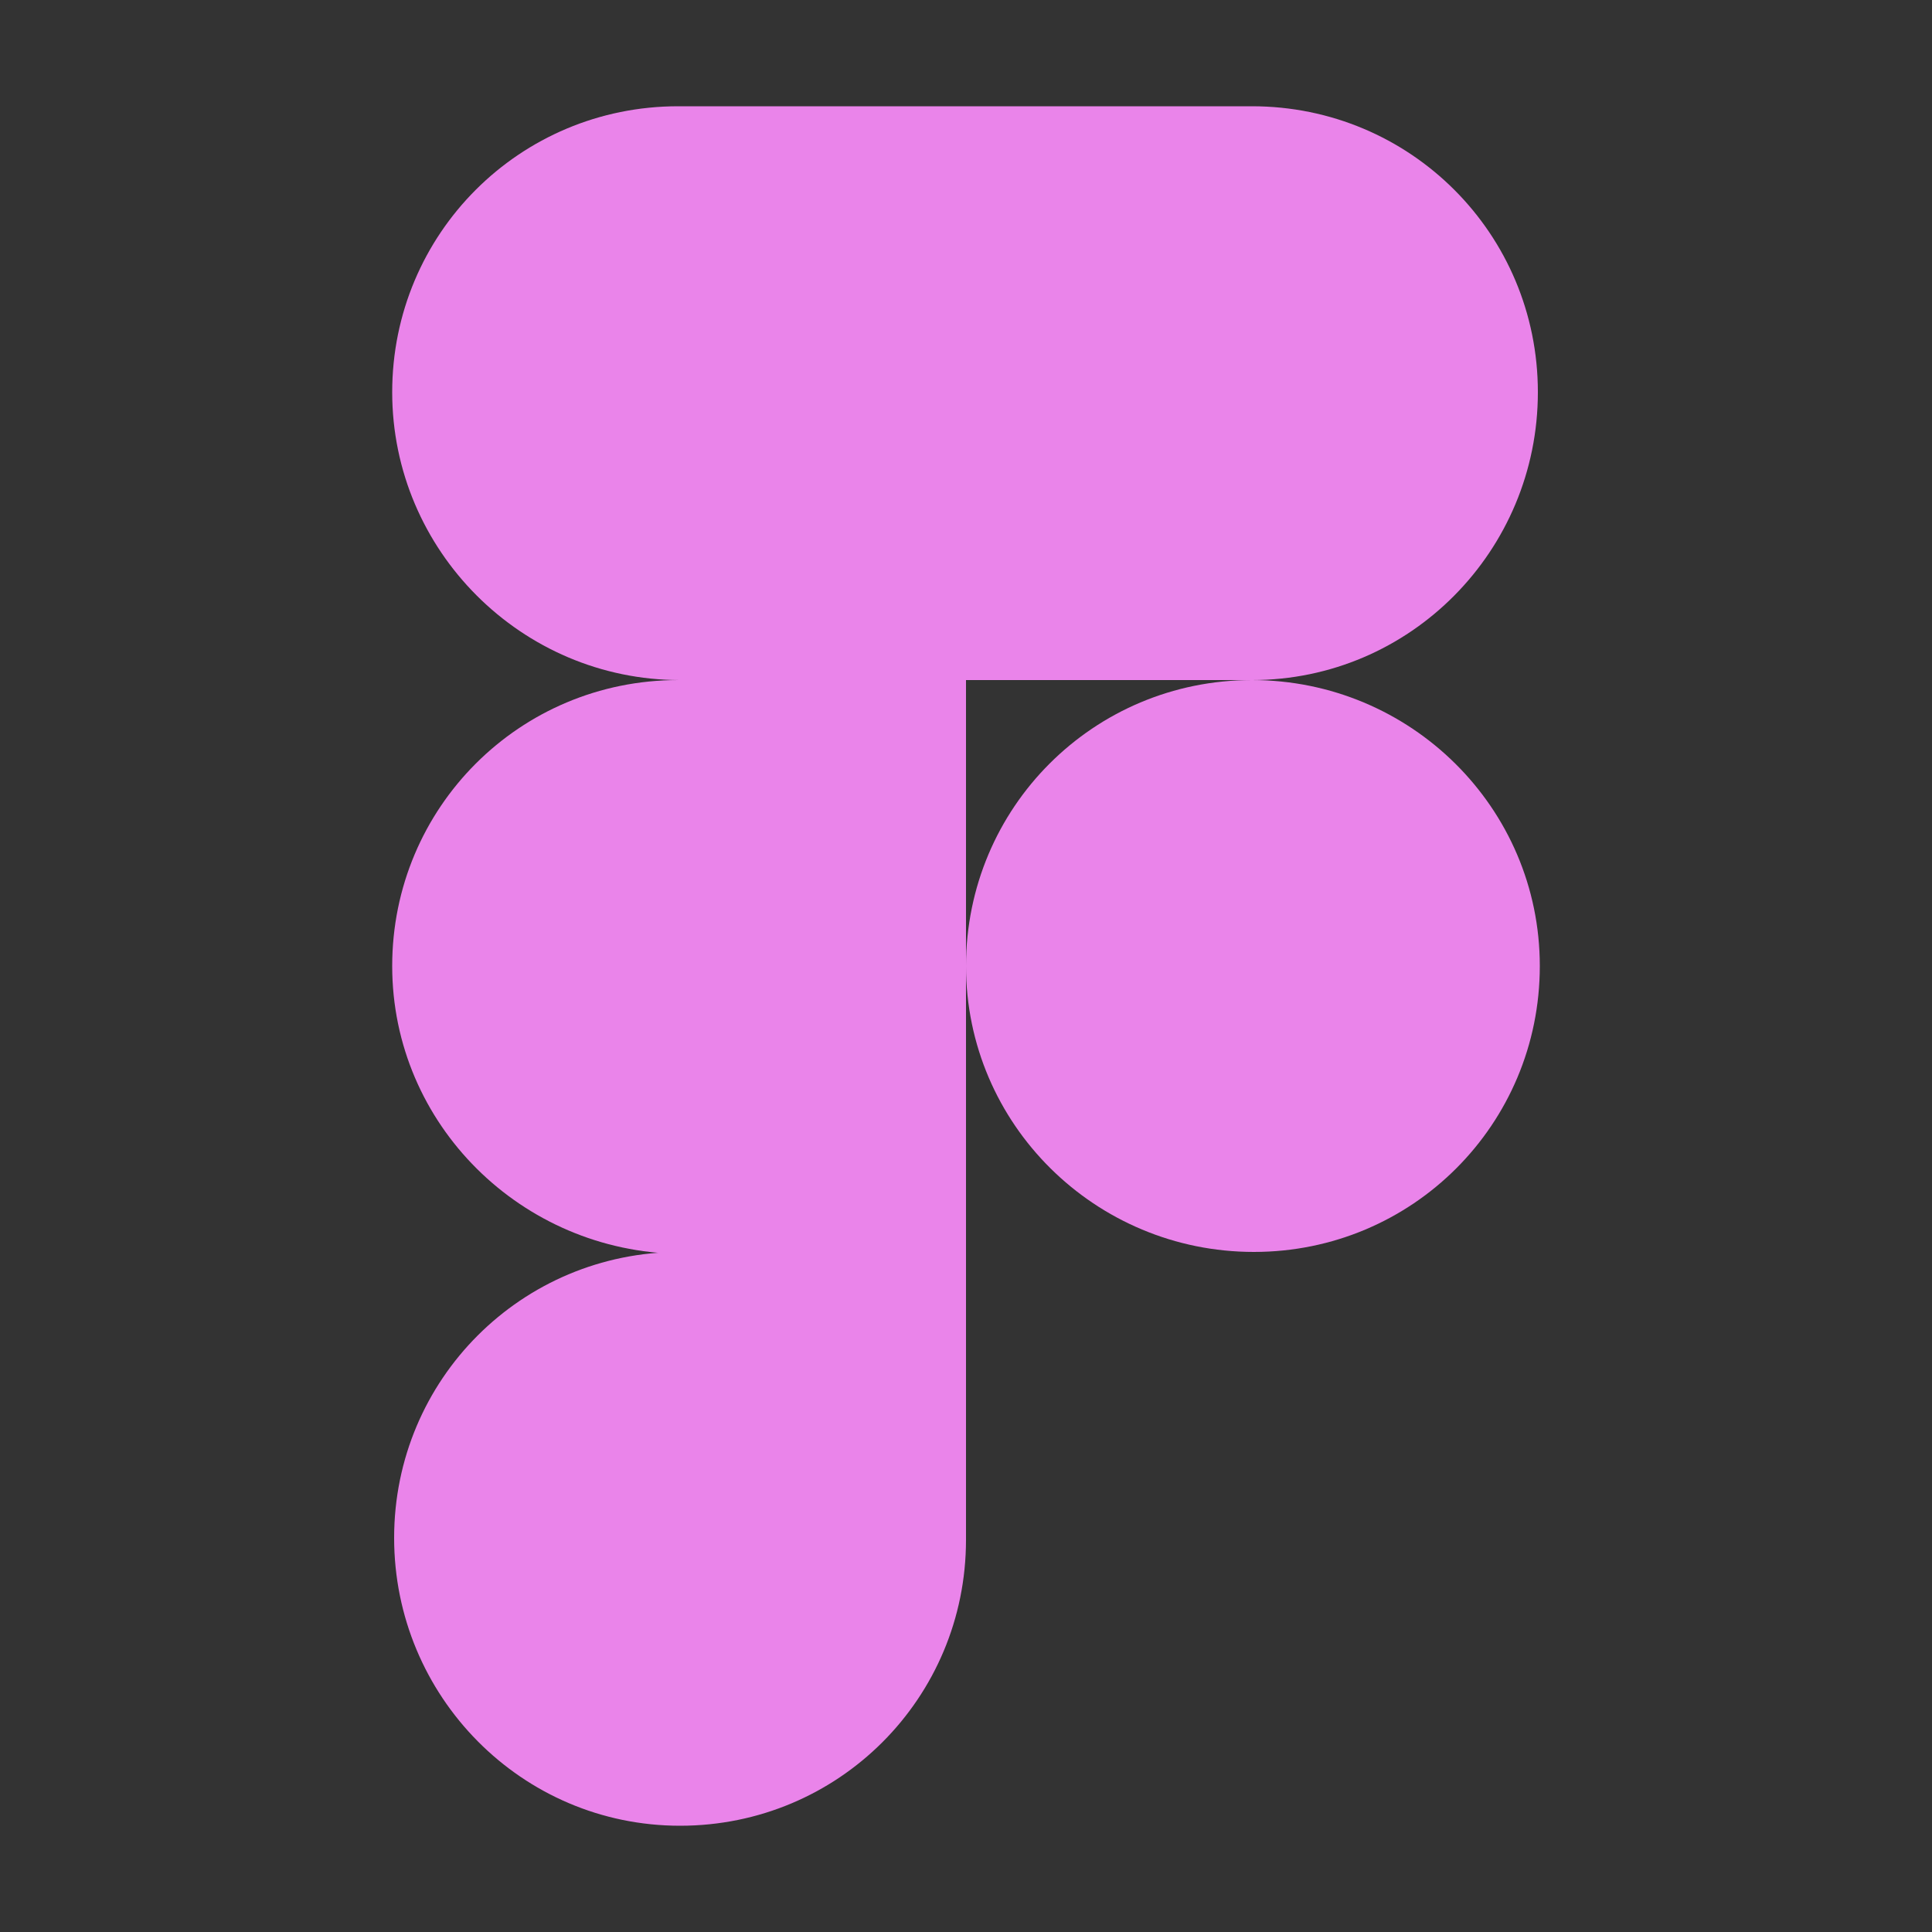
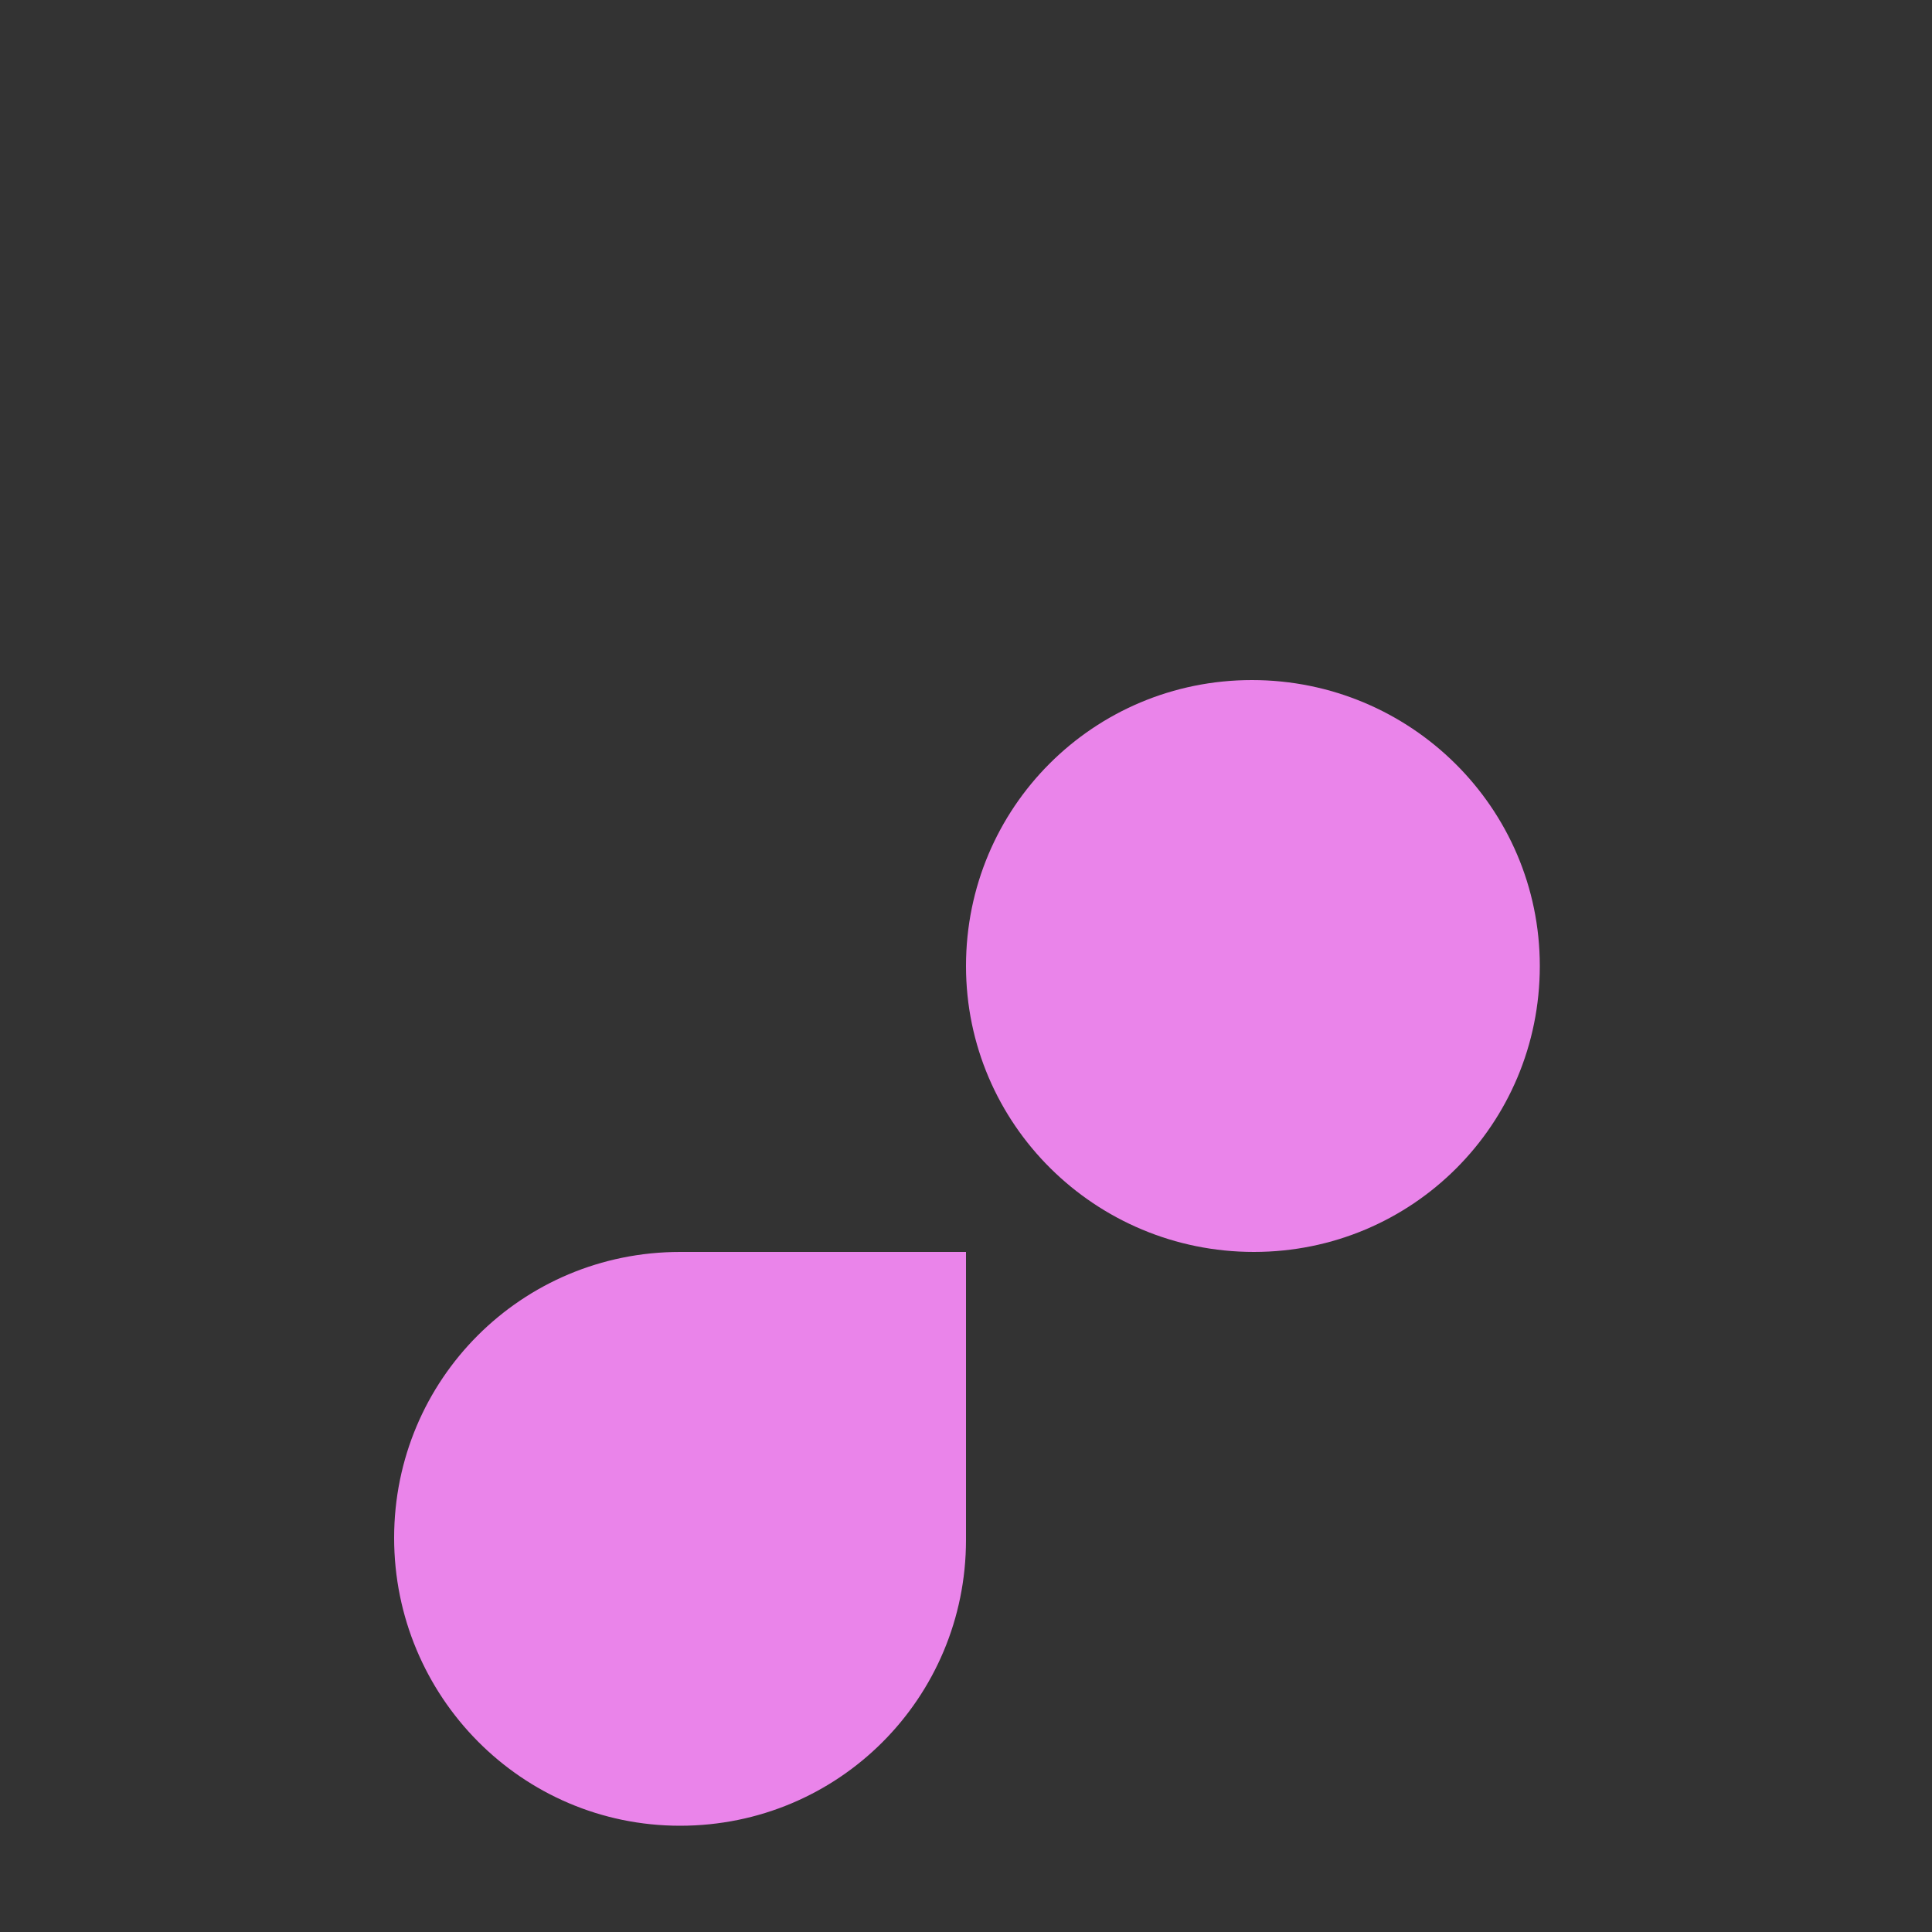
<svg xmlns="http://www.w3.org/2000/svg" version="1.1" id="Layer_1" x="0px" y="0px" viewBox="0 0 100 100" style="enable-background:new 0 0 100 100;" xml:space="preserve">
  <rect x="0" y="0" width="100" height="100" fill="#333333" stroke="none" />
  <style type="text/css">
	.st0{fill:none;stroke:#FFFFFF;stroke-width:3;stroke-linecap:round;stroke-linejoin:round;}
	.st1{fill:#EA84EA;}
</style>
-   <path class="st0" d="M115.8-39.6" />
  <desc>Created using Figma</desc>
  <g>
    <path id="path0_fill" class="st1" d="M35.2,94.5c8.2,0,14.8-6.6,14.8-14.8V64.8H35.2c-8.2,0-14.8,6.6-14.8,14.8S27,94.5,35.2,94.5z   " />
-     <path id="path1_fill" class="st1" d="M20.3,50c0-8.2,6.6-14.8,14.8-14.8H50v29.7H35.2C27,64.8,20.3,58.2,20.3,50z" />
-     <path id="path1_fill_1_" class="st1" d="M20.3,20.3c0-8.2,6.6-14.8,14.8-14.8H50v29.7H35.2C27,35.2,20.3,28.5,20.3,20.3z" />
-     <path id="path2_fill" class="st1" d="M50,5.5h14.8c8.2,0,14.8,6.6,14.8,14.8S73,35.2,64.8,35.2H50V5.5z" />
    <path id="path3_fill" class="st1" d="M79.7,50c0,8.2-6.6,14.8-14.8,14.8S50,58.2,50,50s6.6-14.8,14.8-14.8S79.7,41.8,79.7,50z" />
  </g>
</svg>